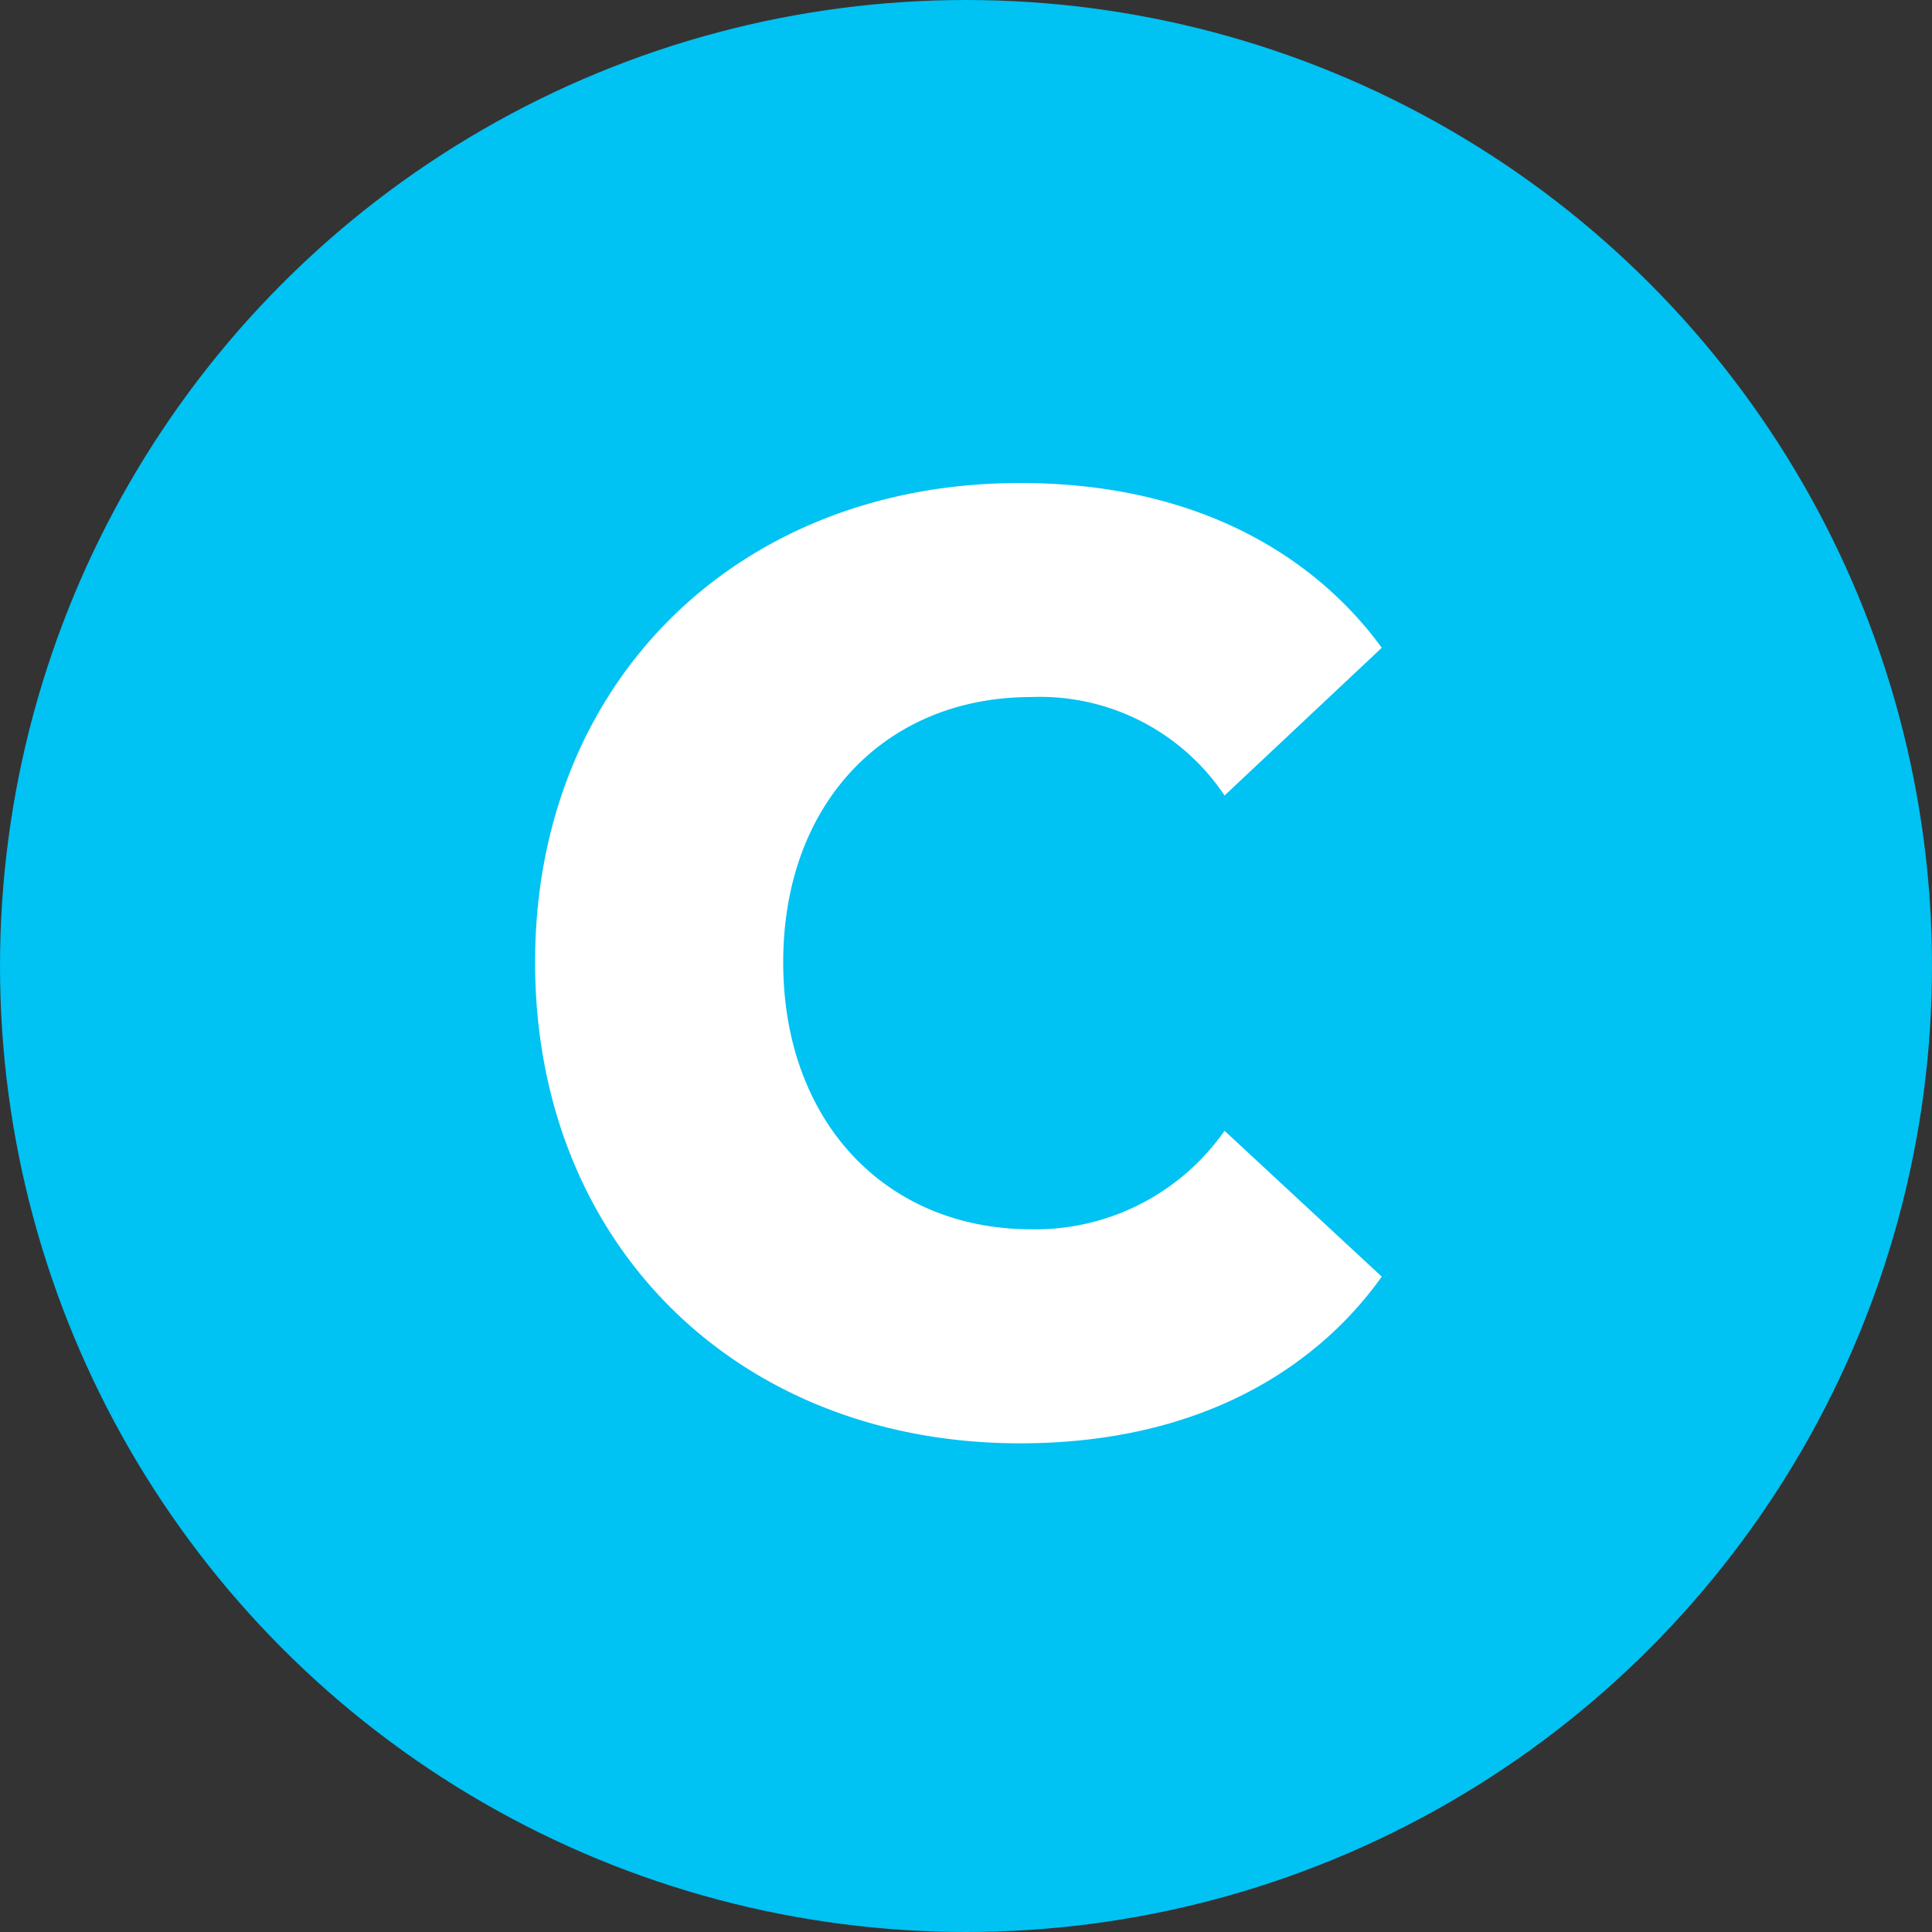
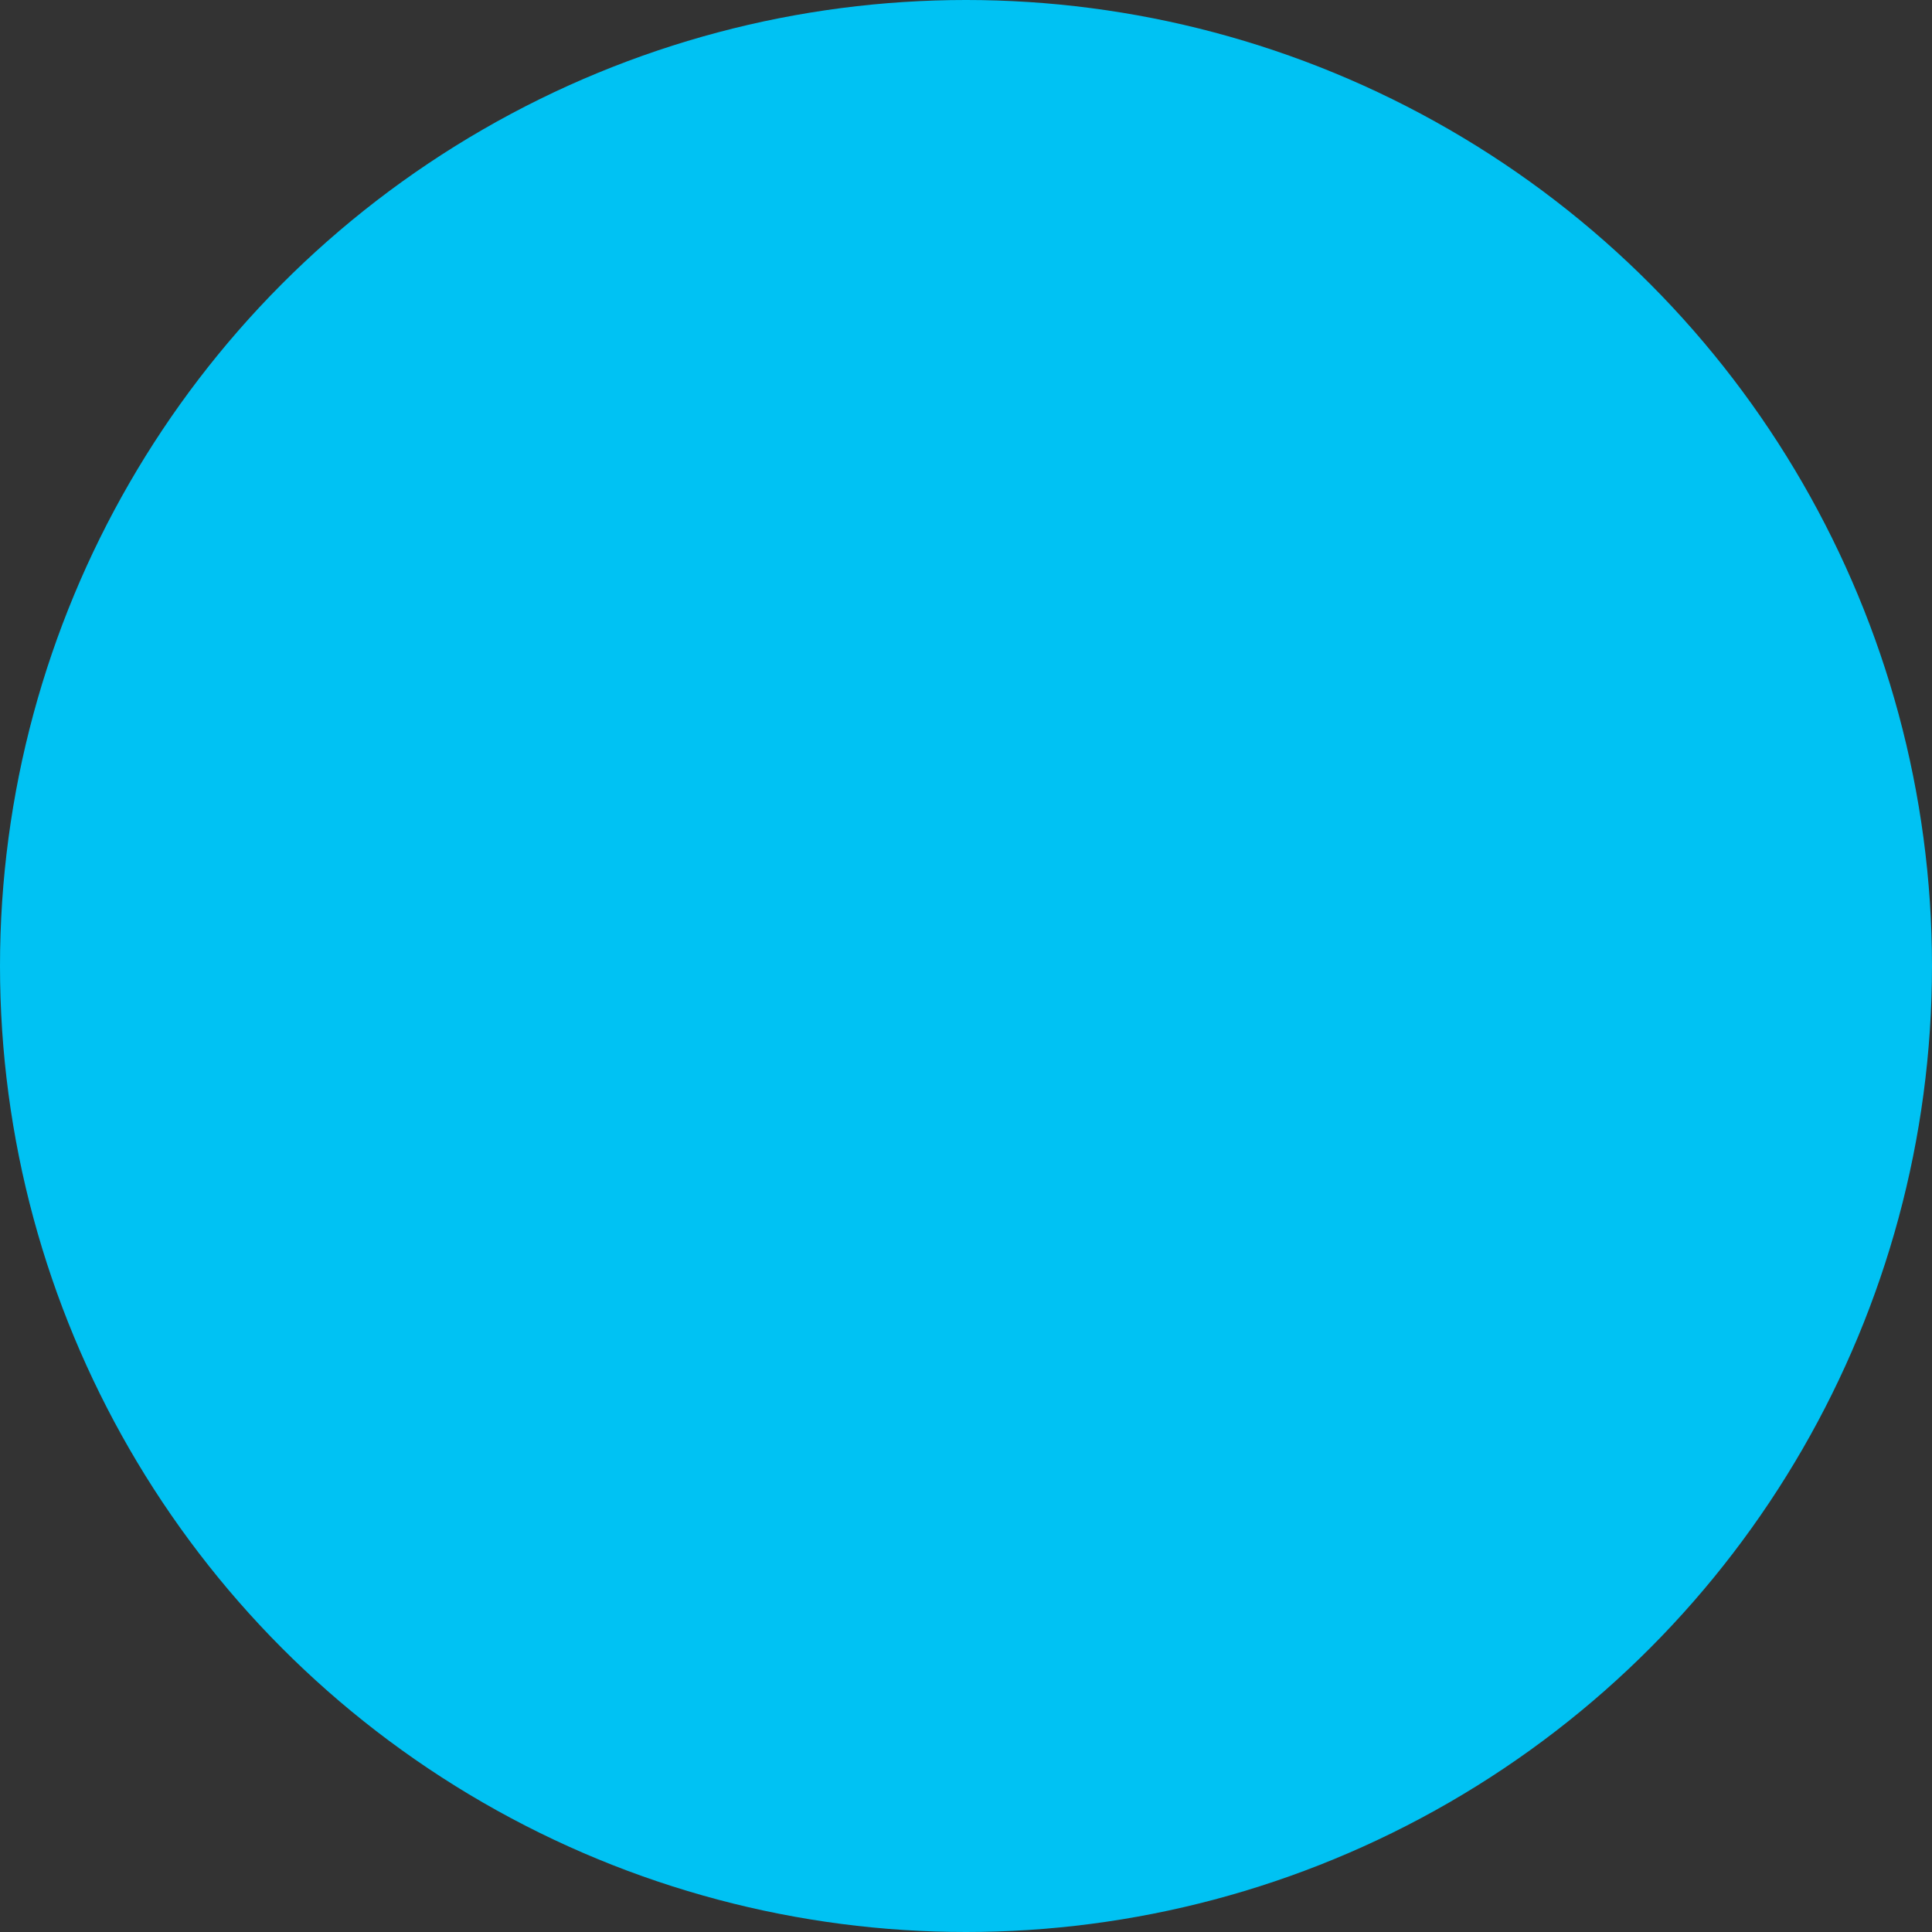
<svg xmlns="http://www.w3.org/2000/svg" width="102" height="102" viewBox="0 0 102 102">
  <rect x="0" y="0" width="102" height="102" fill="#333333" stroke="none" />
  <g id="Group_2612" data-name="Group 2612" transform="translate(-1463 -9685)">
    <circle id="Ellipse_48" data-name="Ellipse 48" cx="51" cy="51" r="51" transform="translate(1463 9685)" fill="#00c2f3" />
-     <path id="Path_4451" data-name="Path 4451" d="M-21.75-24.2c0,14.9,10.7,25.4,25.6,25.4,9.9,0,15.9-4.3,19.1-8.8l-8.3-7.7a12.19,12.19,0,0,1-10.2,5.2c-7.7,0-13.1-5.7-13.1-14.1s5.4-14,13.1-14A11.713,11.713,0,0,1,14.65-33l8.3-7.8c-3.2-4.4-9.2-8.7-19.1-8.7C-11.05-49.5-21.75-39-21.75-24.2Z" transform="translate(1513 9760)" fill="#fff" />
  </g>
</svg>